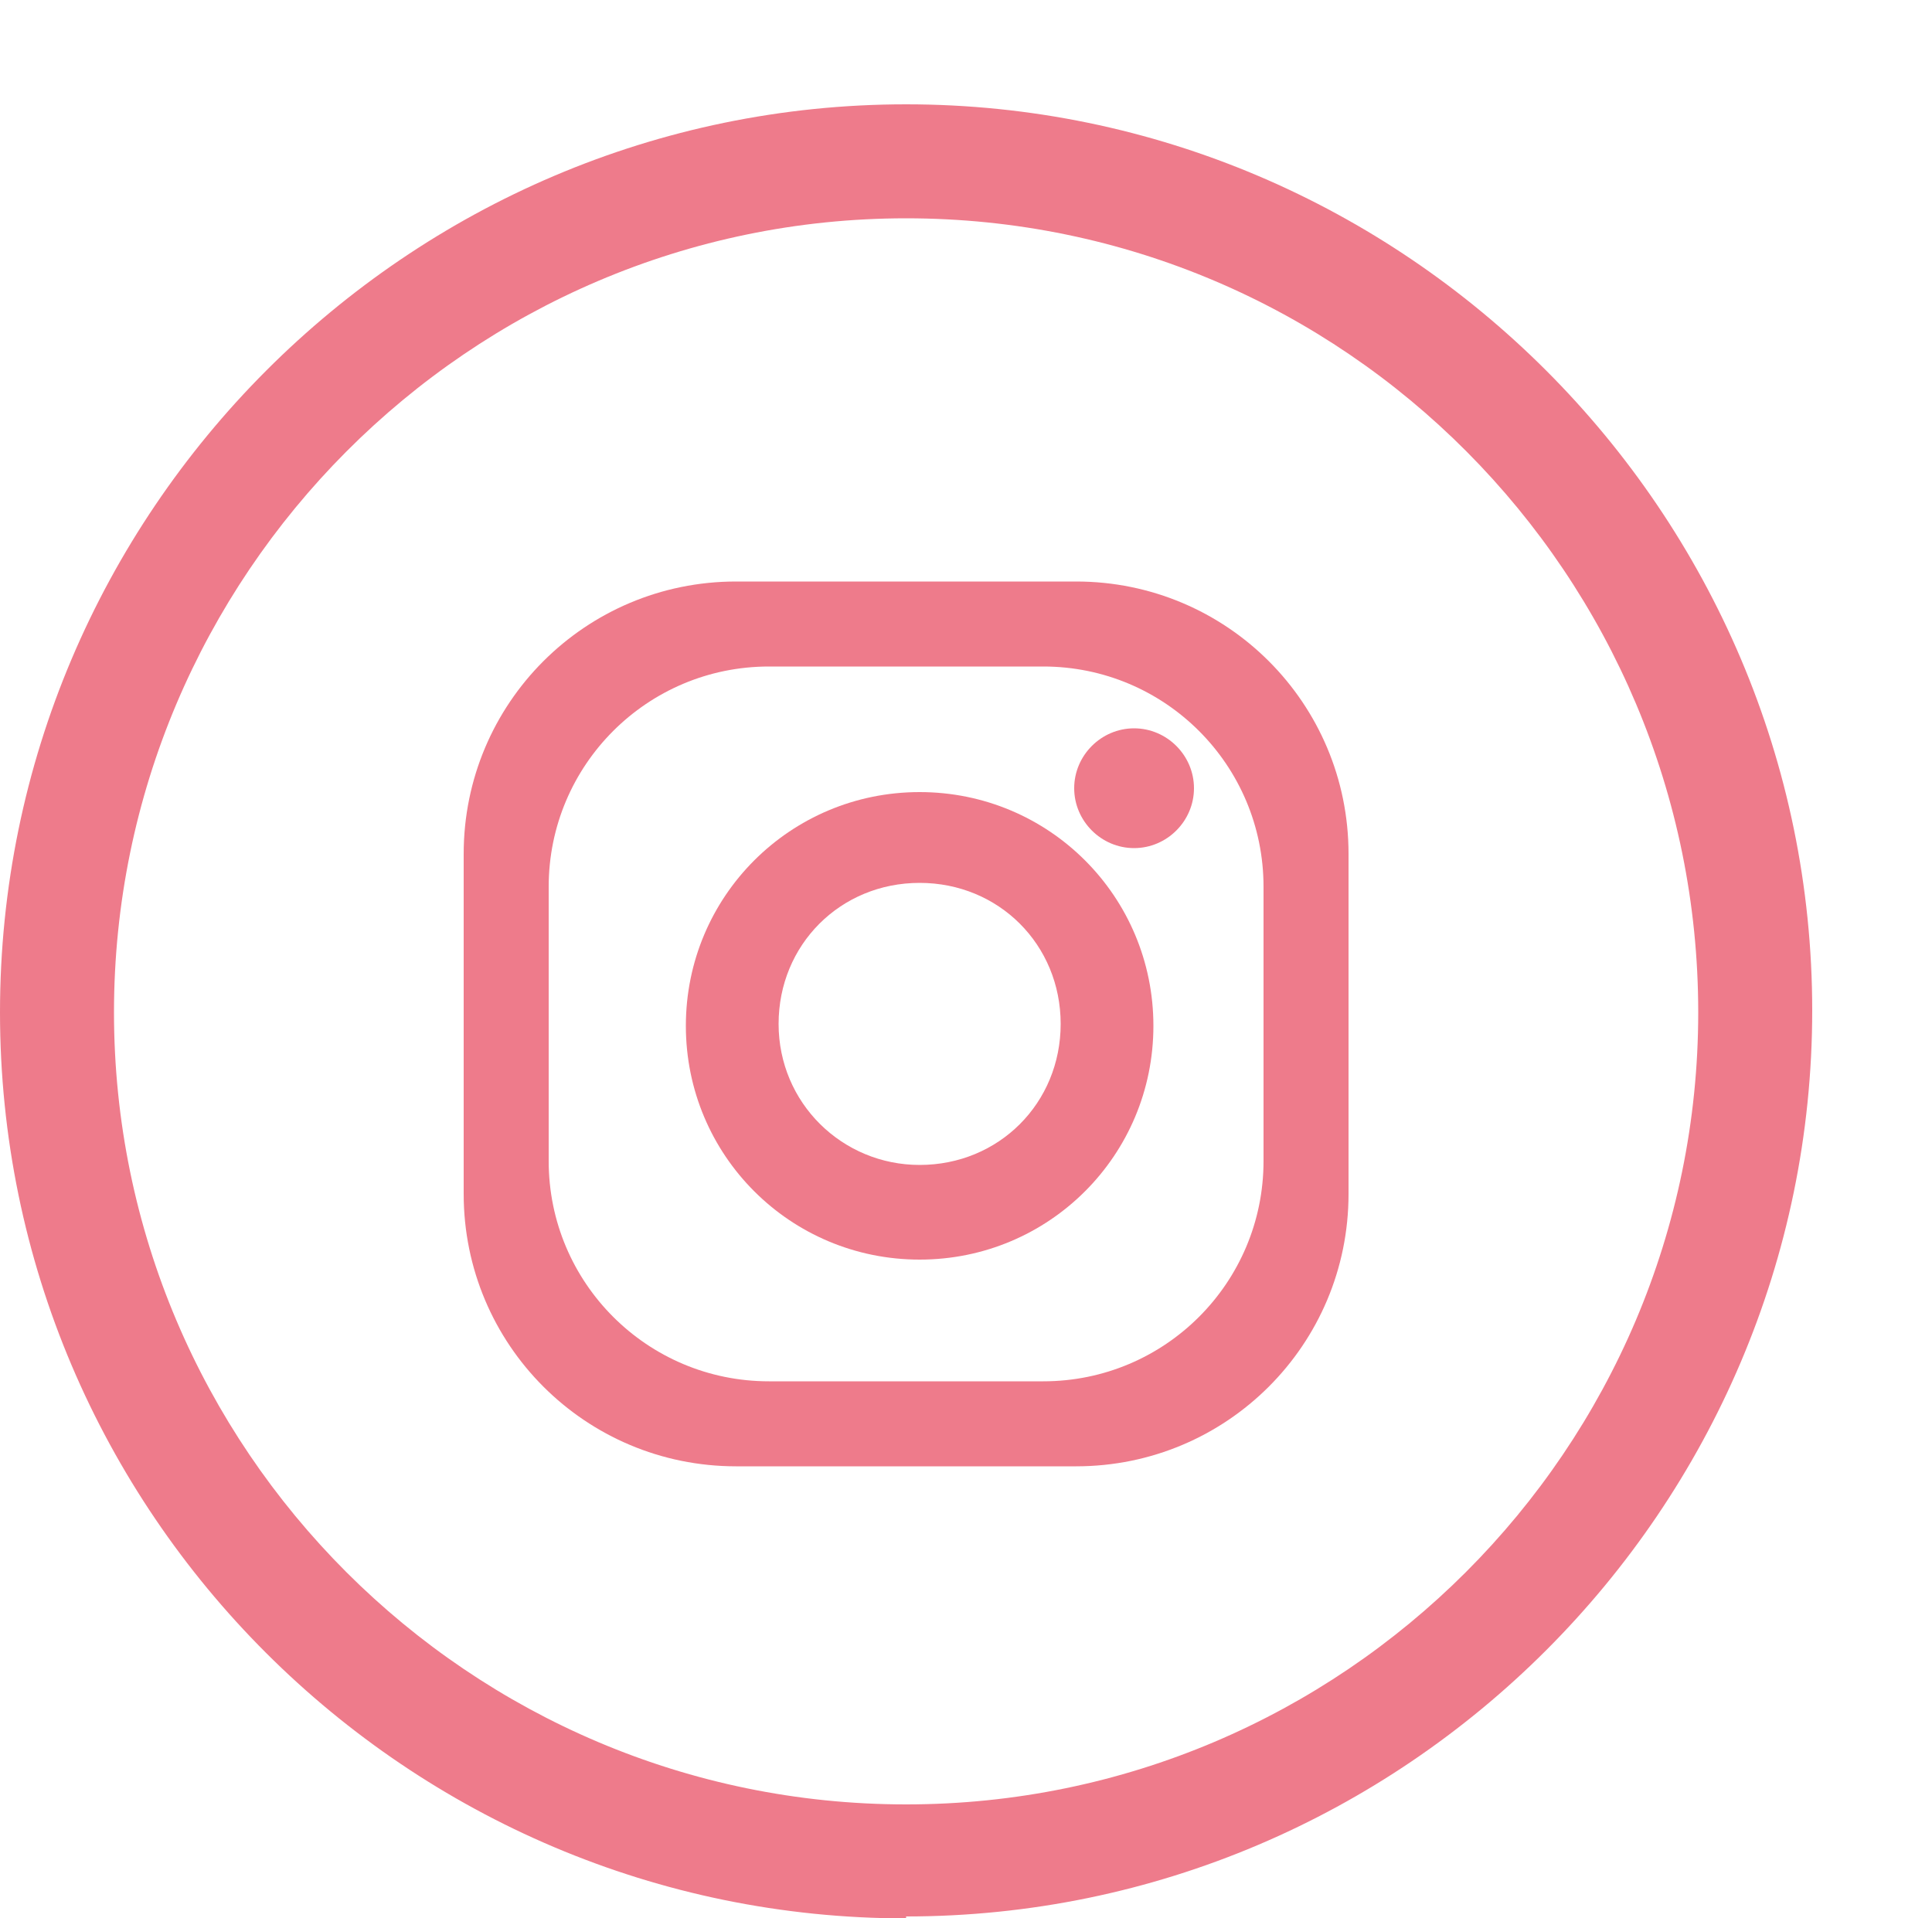
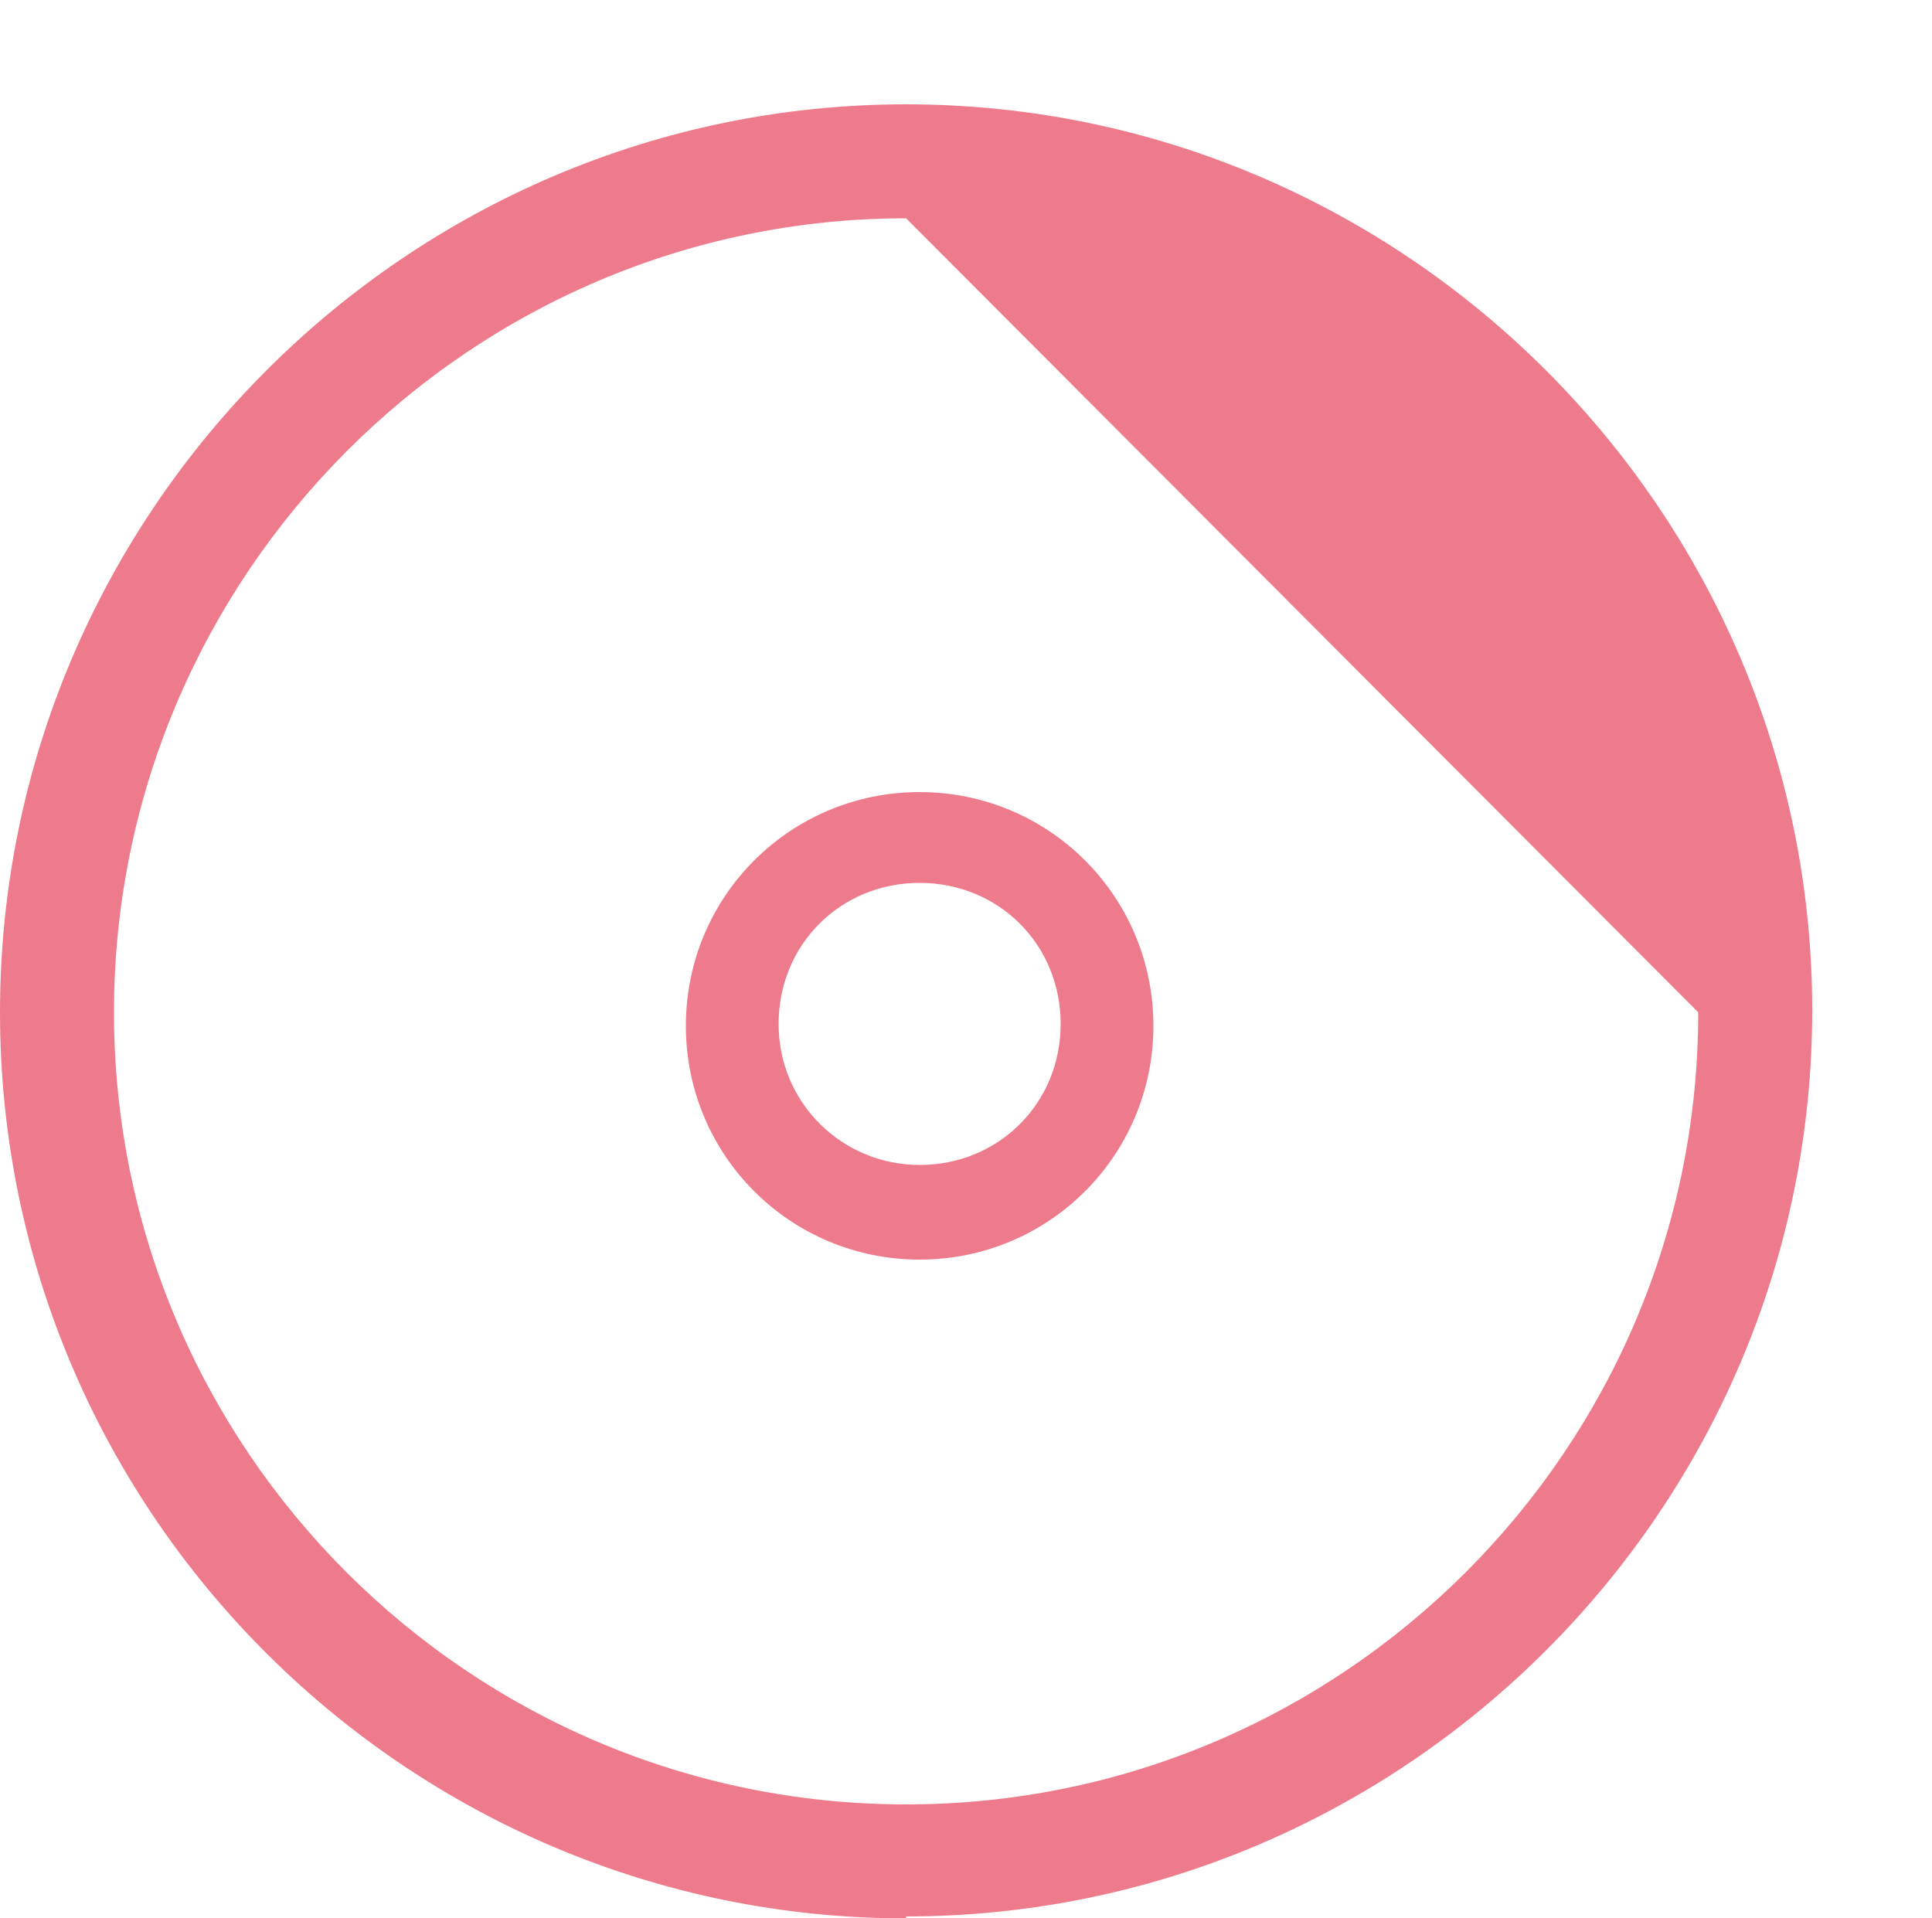
<svg xmlns="http://www.w3.org/2000/svg" id="Capa_4" data-name="Capa 4" viewBox="0 0 10 9.93">
  <defs>
    <style>
      .cls-1 {
        fill: #ee7b8b;
      }
    </style>
  </defs>
-   <path class="cls-1" d="m4.69,9.93C2.11,9.93,0,7.83,0,5.24S2.11.54,4.69.54s4.69,2.11,4.69,4.69-2.11,4.69-4.69,4.69Zm0-8.8C2.43,1.13.59,2.98.59,5.24s1.84,4.1,4.1,4.1,4.1-1.84,4.1-4.1S6.96,1.13,4.69,1.13Z" />
+   <path class="cls-1" d="m4.69,9.93C2.11,9.93,0,7.83,0,5.24S2.11.54,4.69.54s4.69,2.11,4.69,4.69-2.11,4.69-4.69,4.69Zm0-8.8C2.43,1.13.59,2.98.59,5.24s1.84,4.1,4.1,4.1,4.1-1.84,4.1-4.1Z" />
  <g>
-     <path class="cls-1" d="m5.57,3.01h-1.76c-.78,0-1.41.63-1.41,1.41v1.76c0,.78.63,1.41,1.41,1.41h1.76c.78,0,1.41-.63,1.41-1.41v-1.76c0-.78-.63-1.41-1.41-1.41Zm.97,3c0,.63-.51,1.14-1.14,1.14h-1.42c-.63,0-1.14-.51-1.14-1.14v-1.42c0-.63.51-1.14,1.14-1.14h1.42c.63,0,1.14.51,1.14,1.14v1.42Z" />
    <path class="cls-1" d="m4.76,4.1c-.67,0-1.21.54-1.21,1.21s.54,1.21,1.21,1.21,1.21-.54,1.21-1.21-.54-1.21-1.21-1.21Zm0,1.93c-.4,0-.73-.32-.73-.73s.32-.73.73-.73.73.32.73.73-.32.73-.73.73Z" />
-     <path class="cls-1" d="m6.18,4.08c0,.17-.14.31-.31.31s-.31-.14-.31-.31.14-.31.31-.31.31.14.31.31Z" />
  </g>
</svg>